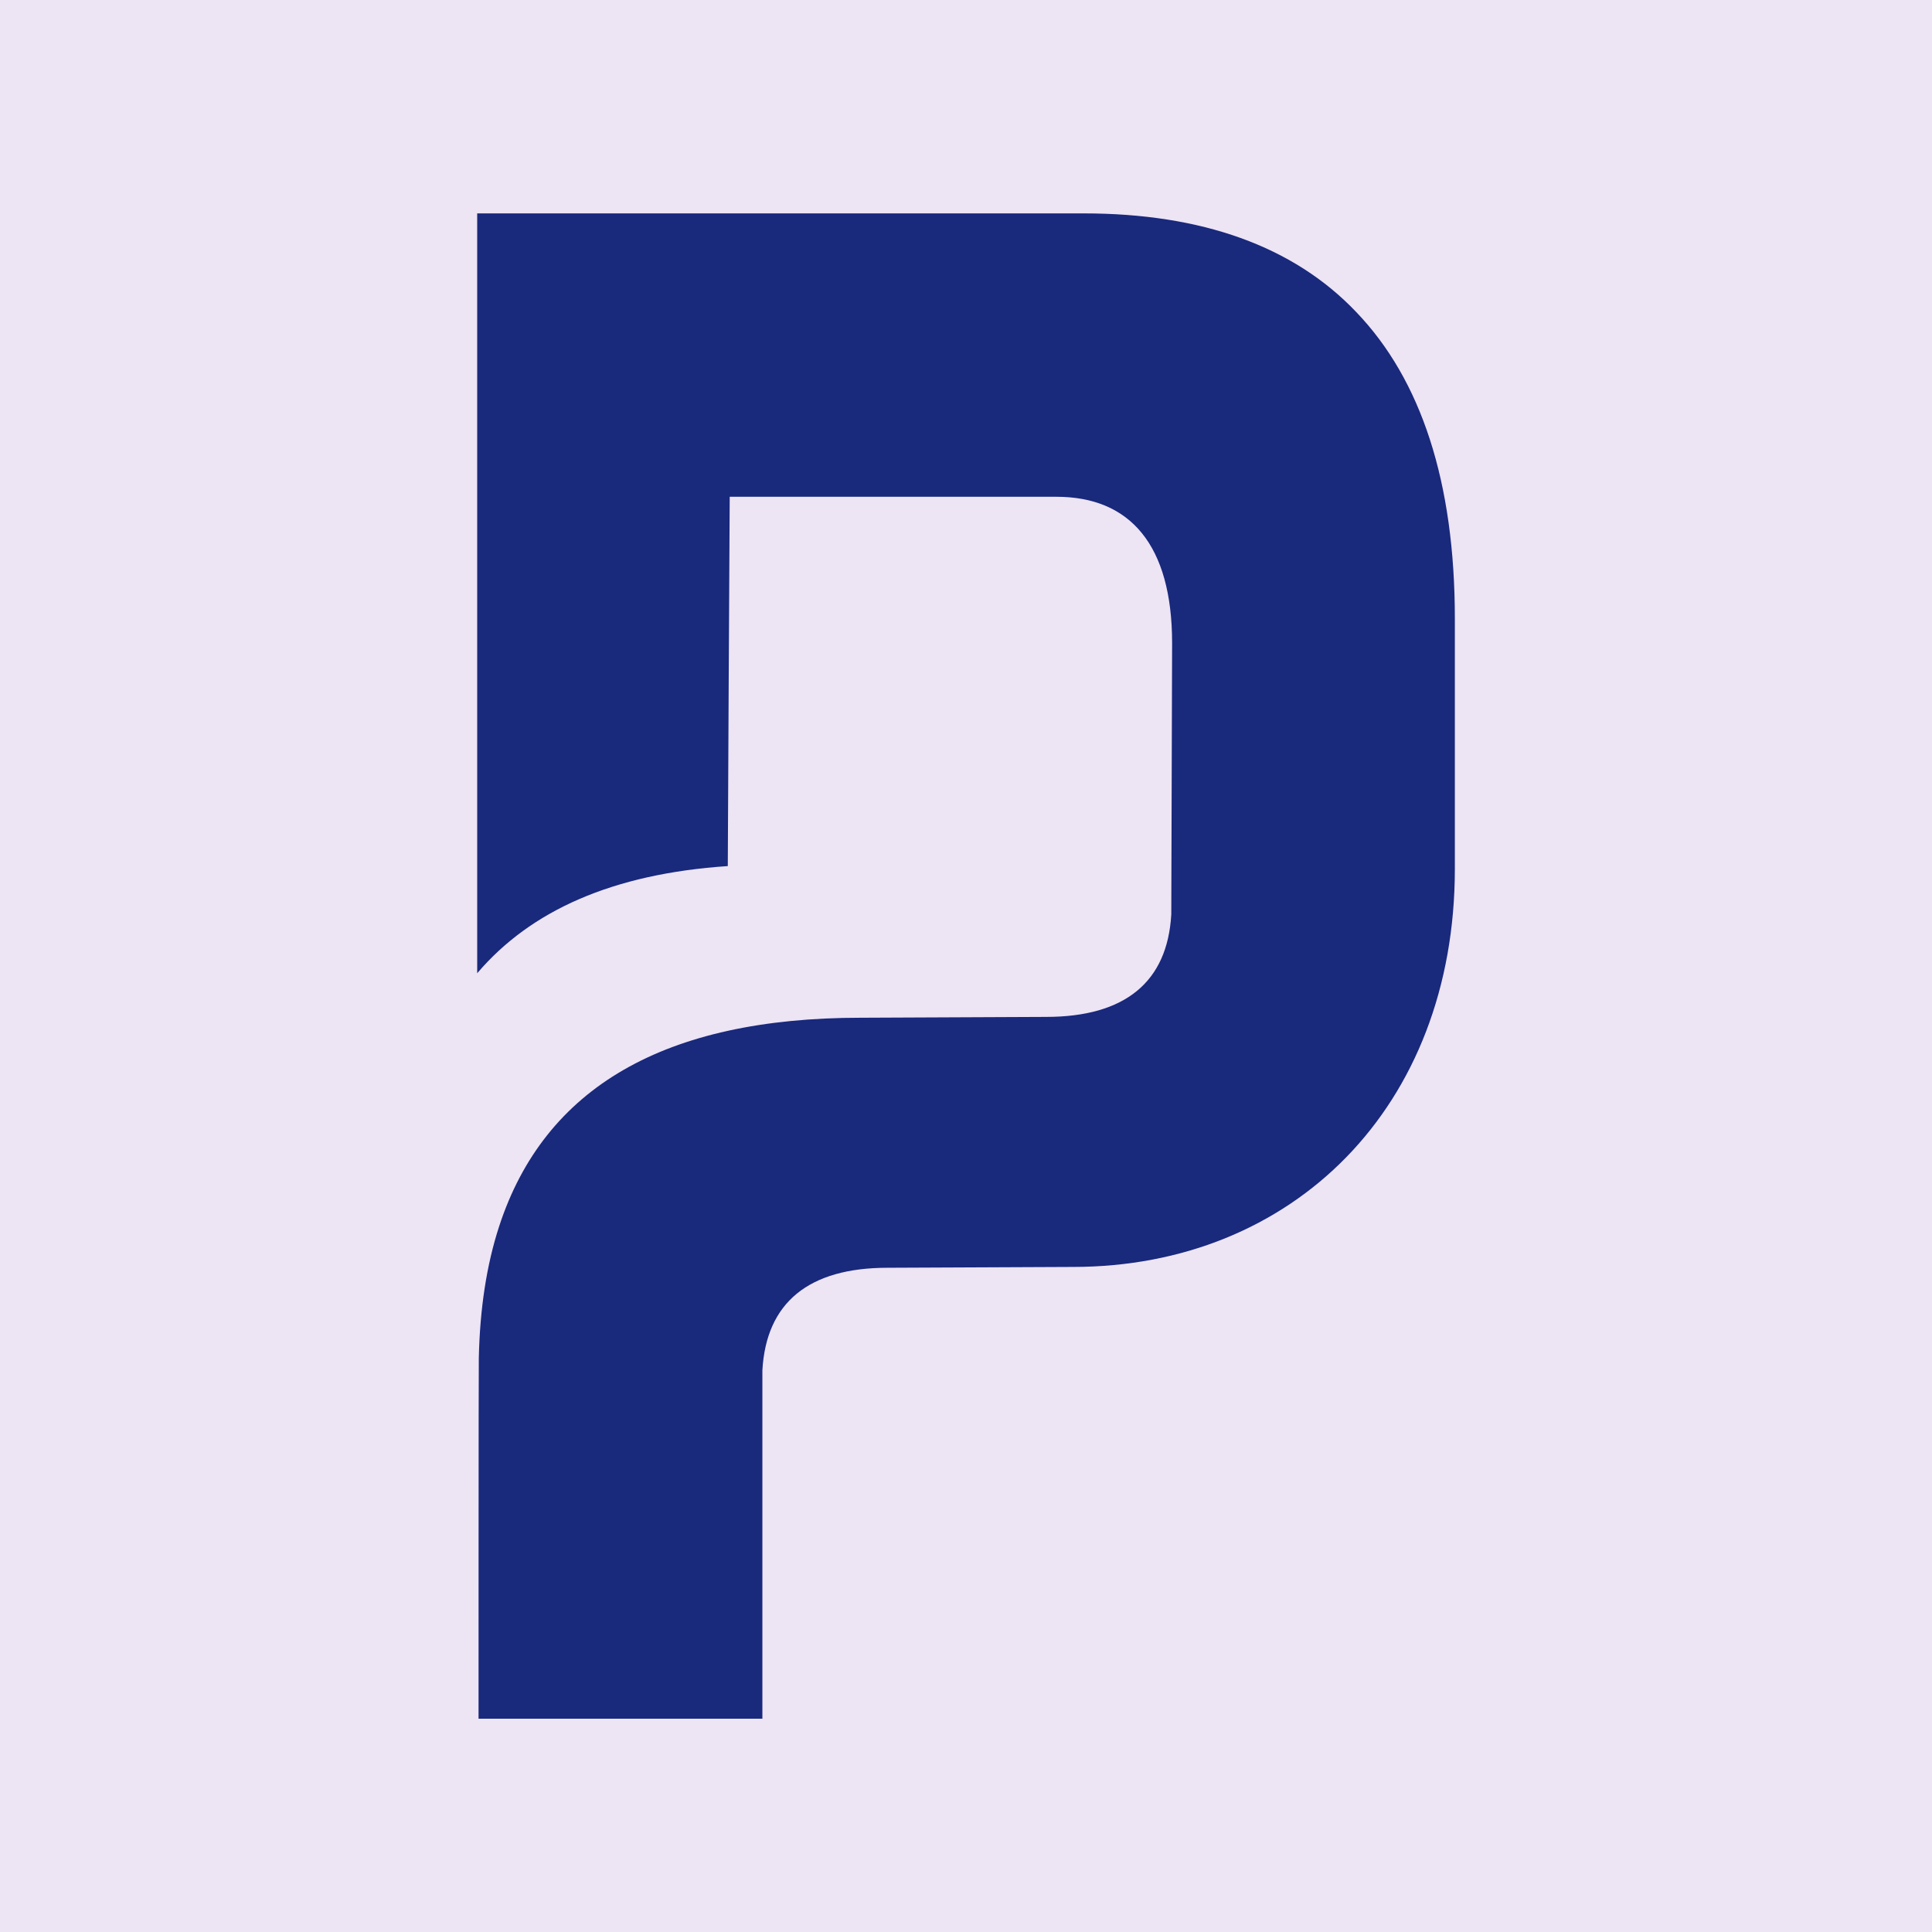
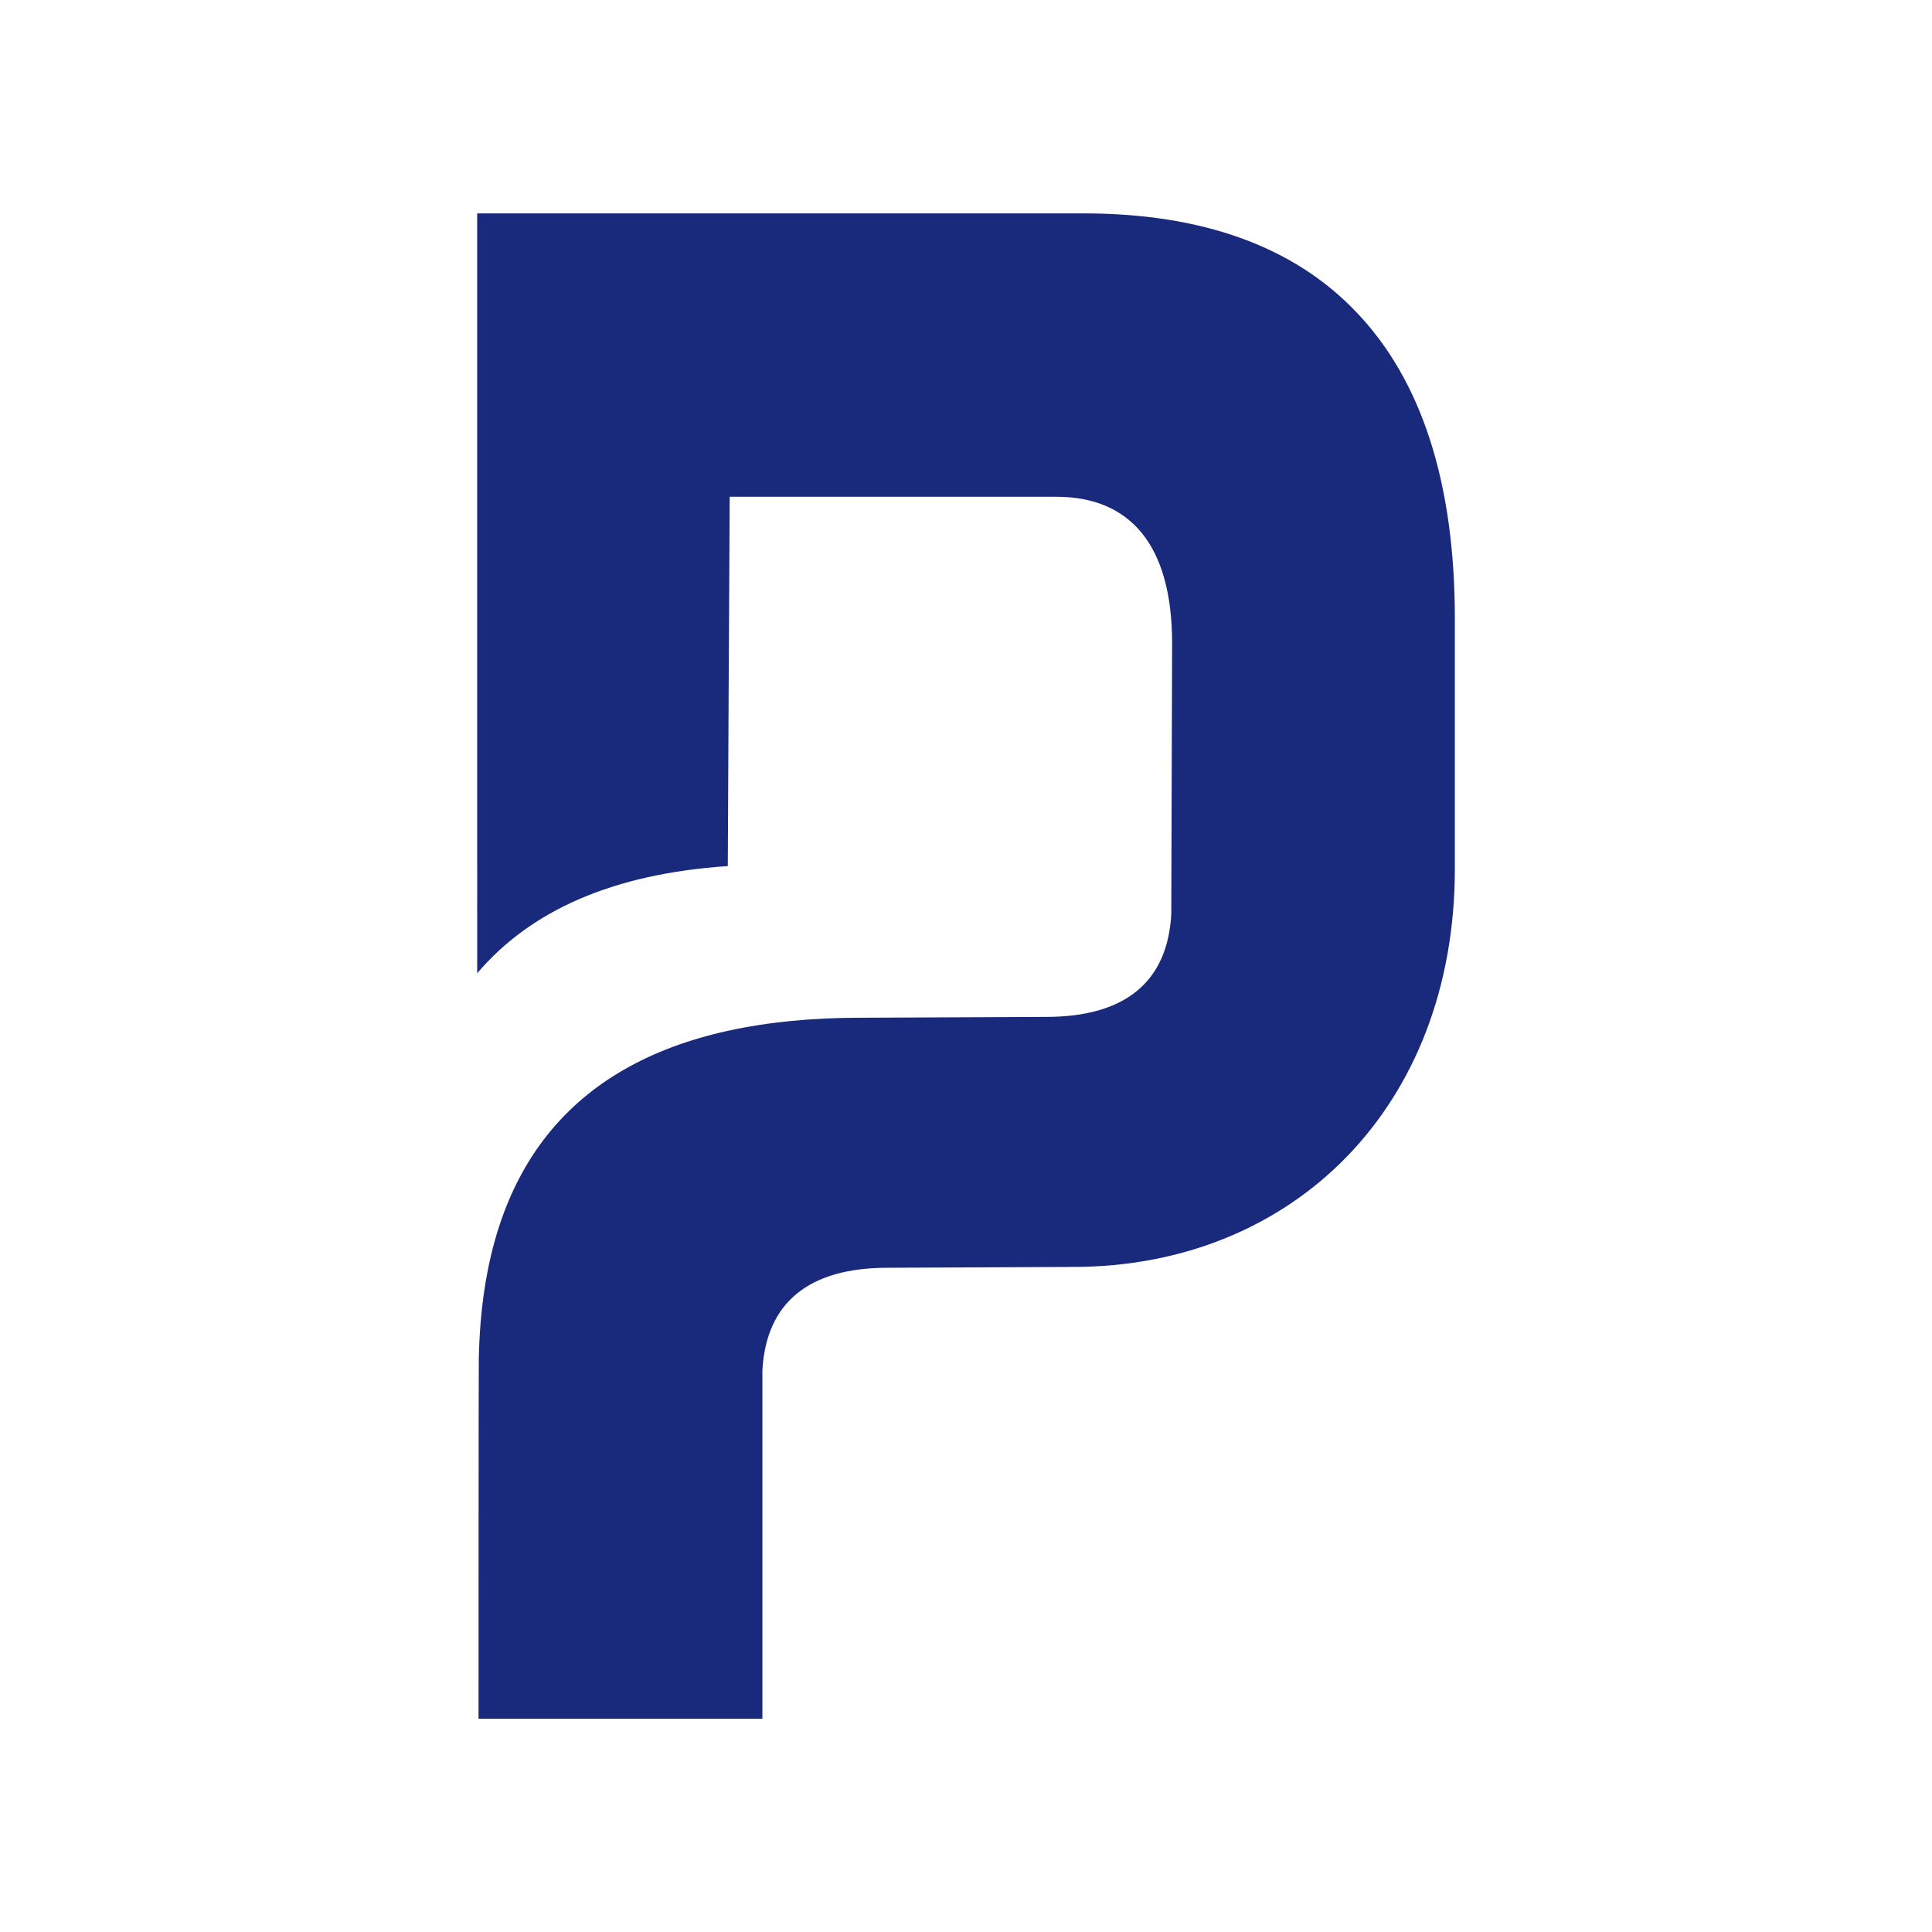
<svg xmlns="http://www.w3.org/2000/svg" data-name="Warstwa 2" viewBox="0 0 512 512">
  <g data-name="Warstwa 1">
-     <path fill="#ede4f4" d="M0 0h512v512H0z" />
-     <path d="M385.55 163.96v66.27c0 63.13-42.96 105.52-101.22 105.52l-49.08.22c-20.97 0-32.19 9.25-33.21 27.16v92.34h-75.22c0-1.17 0-94.45.07-95.61.29-13.03 2.04-24.61 5.39-34.88 12.02-36.85 43.98-55.27 95.83-55.27l49.08-.22c20.97 0 32.19-9.25 33.21-27.16l.22-71.87c0-26.14-11.21-38.81-30.66-38.81h-86.58s-.15 27.16-.29 52.87c-.07 20.32-.22 40.49-.22 45-30.51 2.04-52.28 11.8-66.41 28.4V56.55h160.71c31.24 0 55.63 8.67 72.24 26.14 17.19 17.91 26.14 45 26.14 81.27z" fill="#19297c" />
+     <path d="M385.55 163.96v66.27c0 63.13-42.96 105.52-101.22 105.52l-49.08.22c-20.97 0-32.19 9.25-33.21 27.16v92.34h-75.22c0-1.17 0-94.45.07-95.61.29-13.03 2.04-24.61 5.39-34.88 12.02-36.85 43.98-55.27 95.83-55.27l49.08-.22c20.97 0 32.19-9.25 33.21-27.16l.22-71.87c0-26.14-11.21-38.81-30.66-38.81h-86.58s-.15 27.16-.29 52.87c-.07 20.32-.22 40.49-.22 45-30.51 2.04-52.28 11.8-66.41 28.4V56.55h160.71c31.24 0 55.63 8.67 72.24 26.14 17.19 17.91 26.14 45 26.14 81.27" fill="#19297c" />
  </g>
</svg>